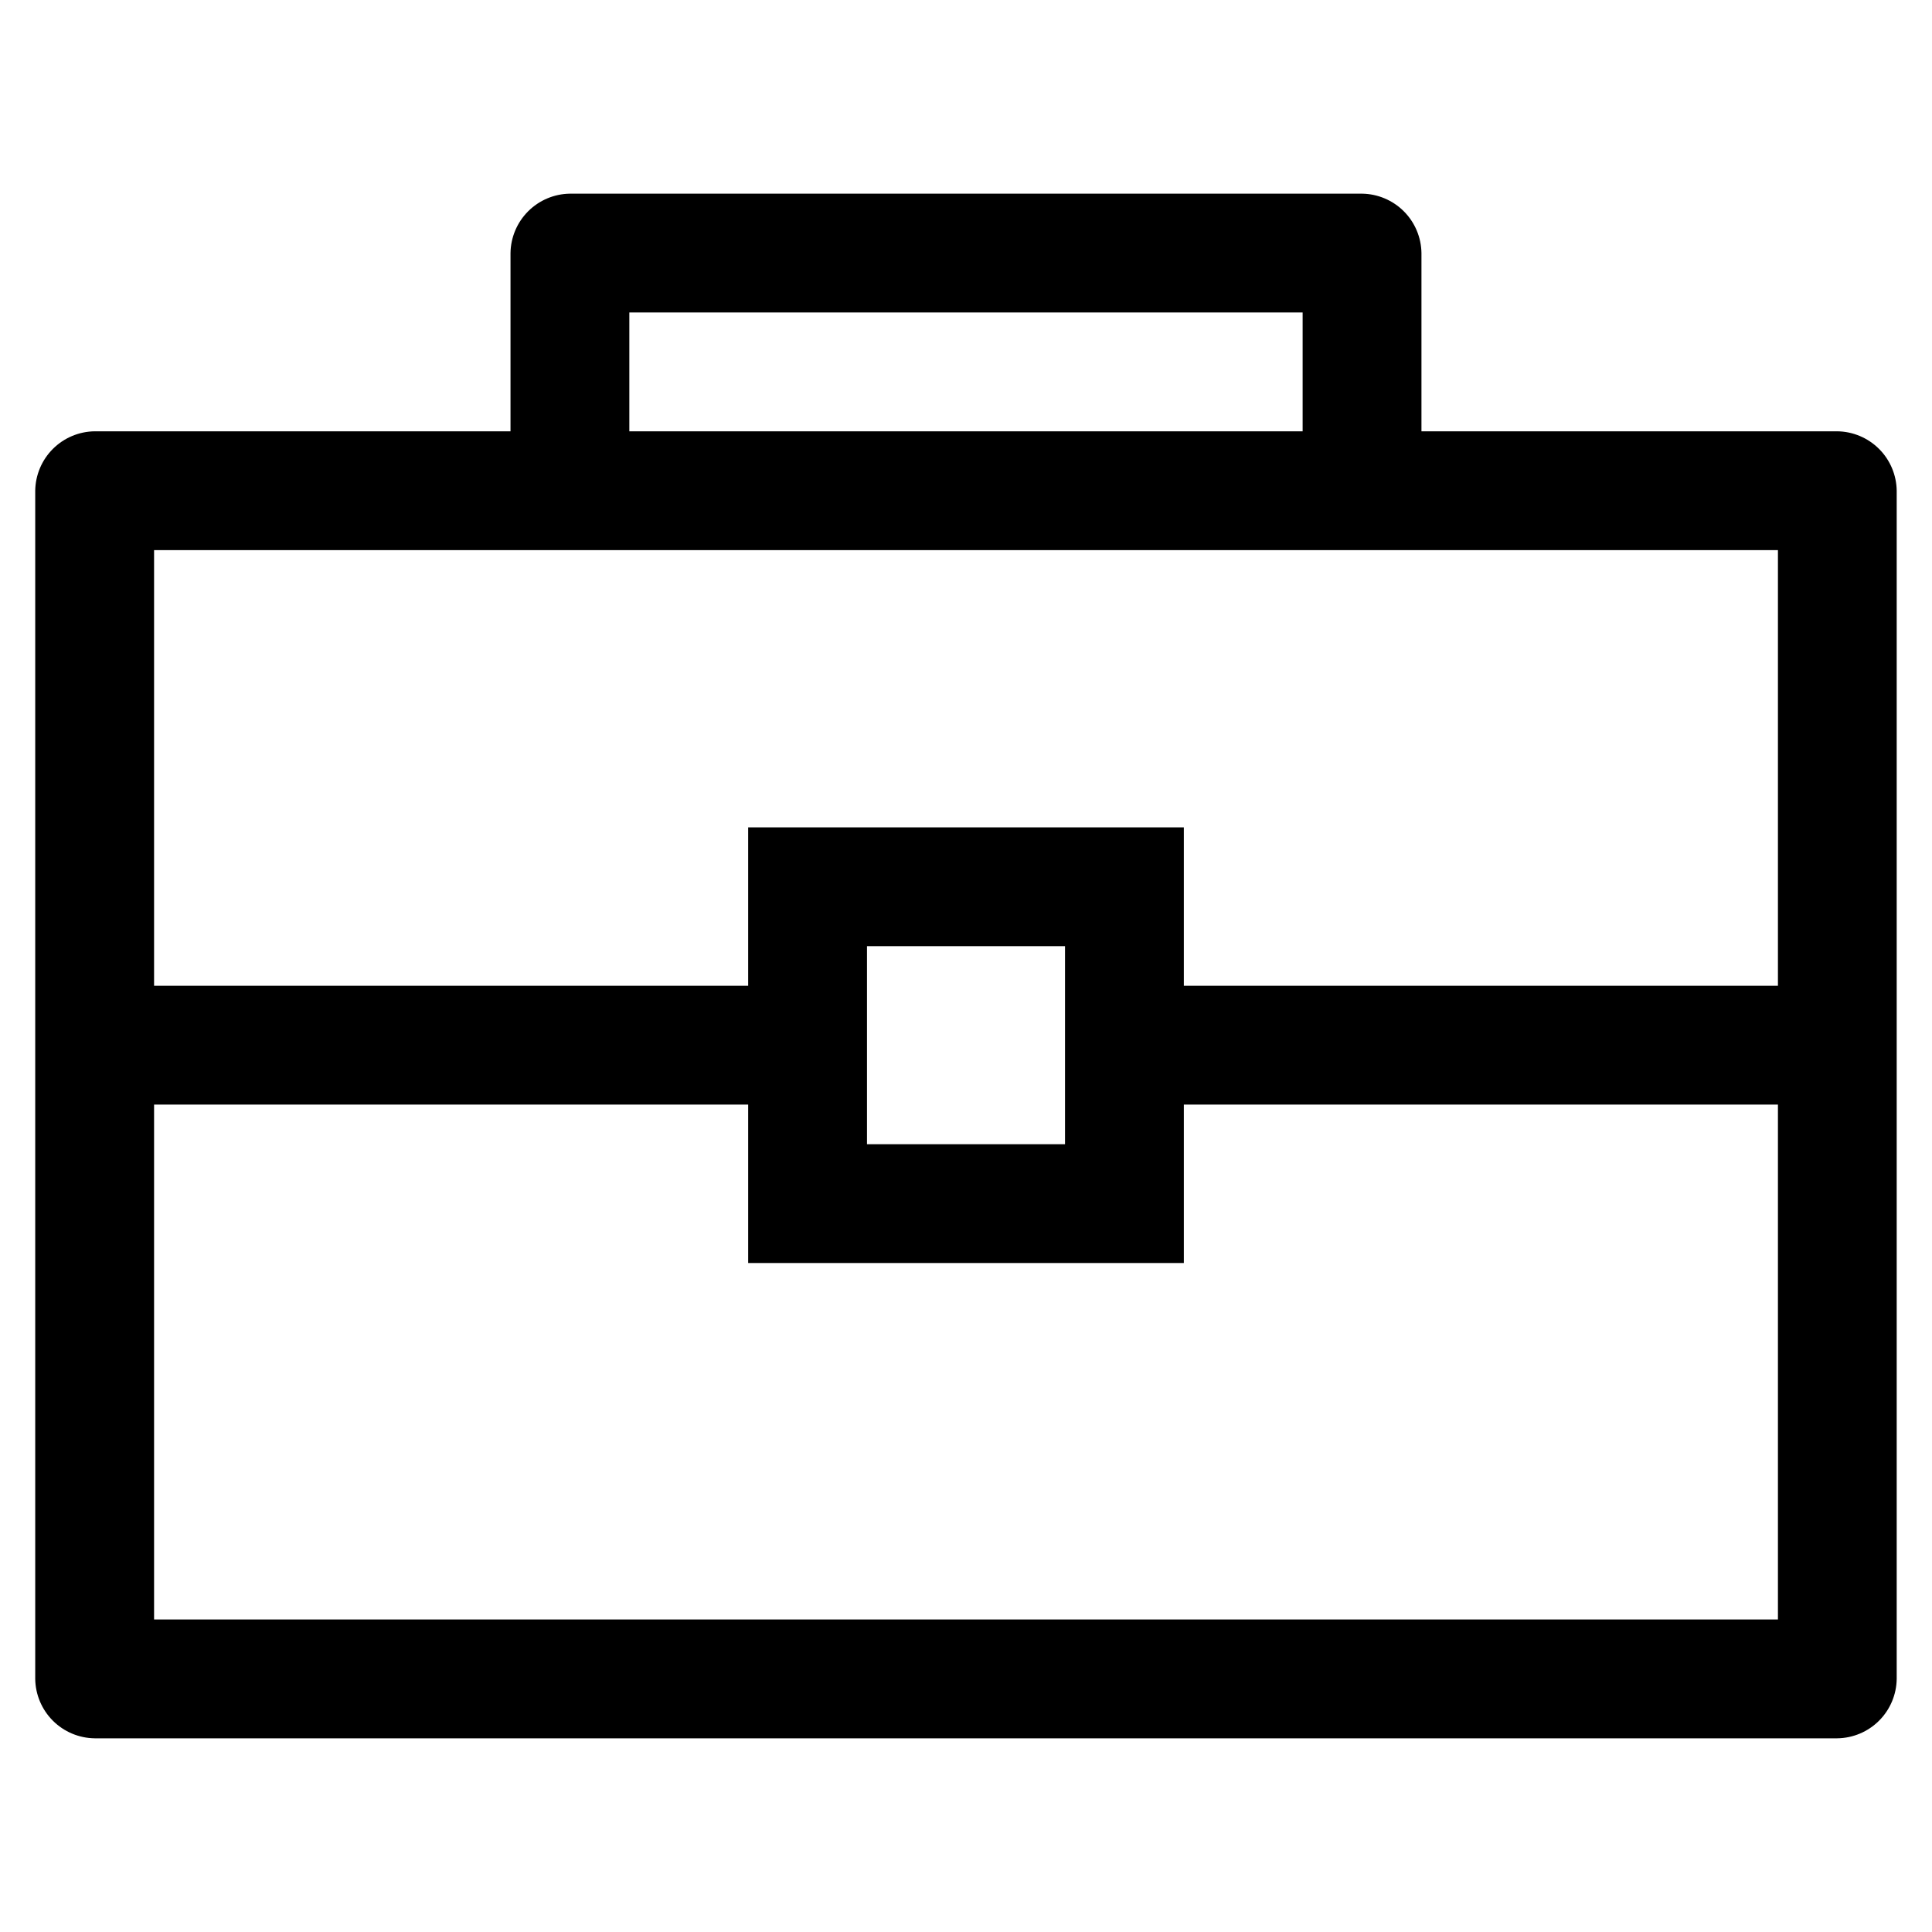
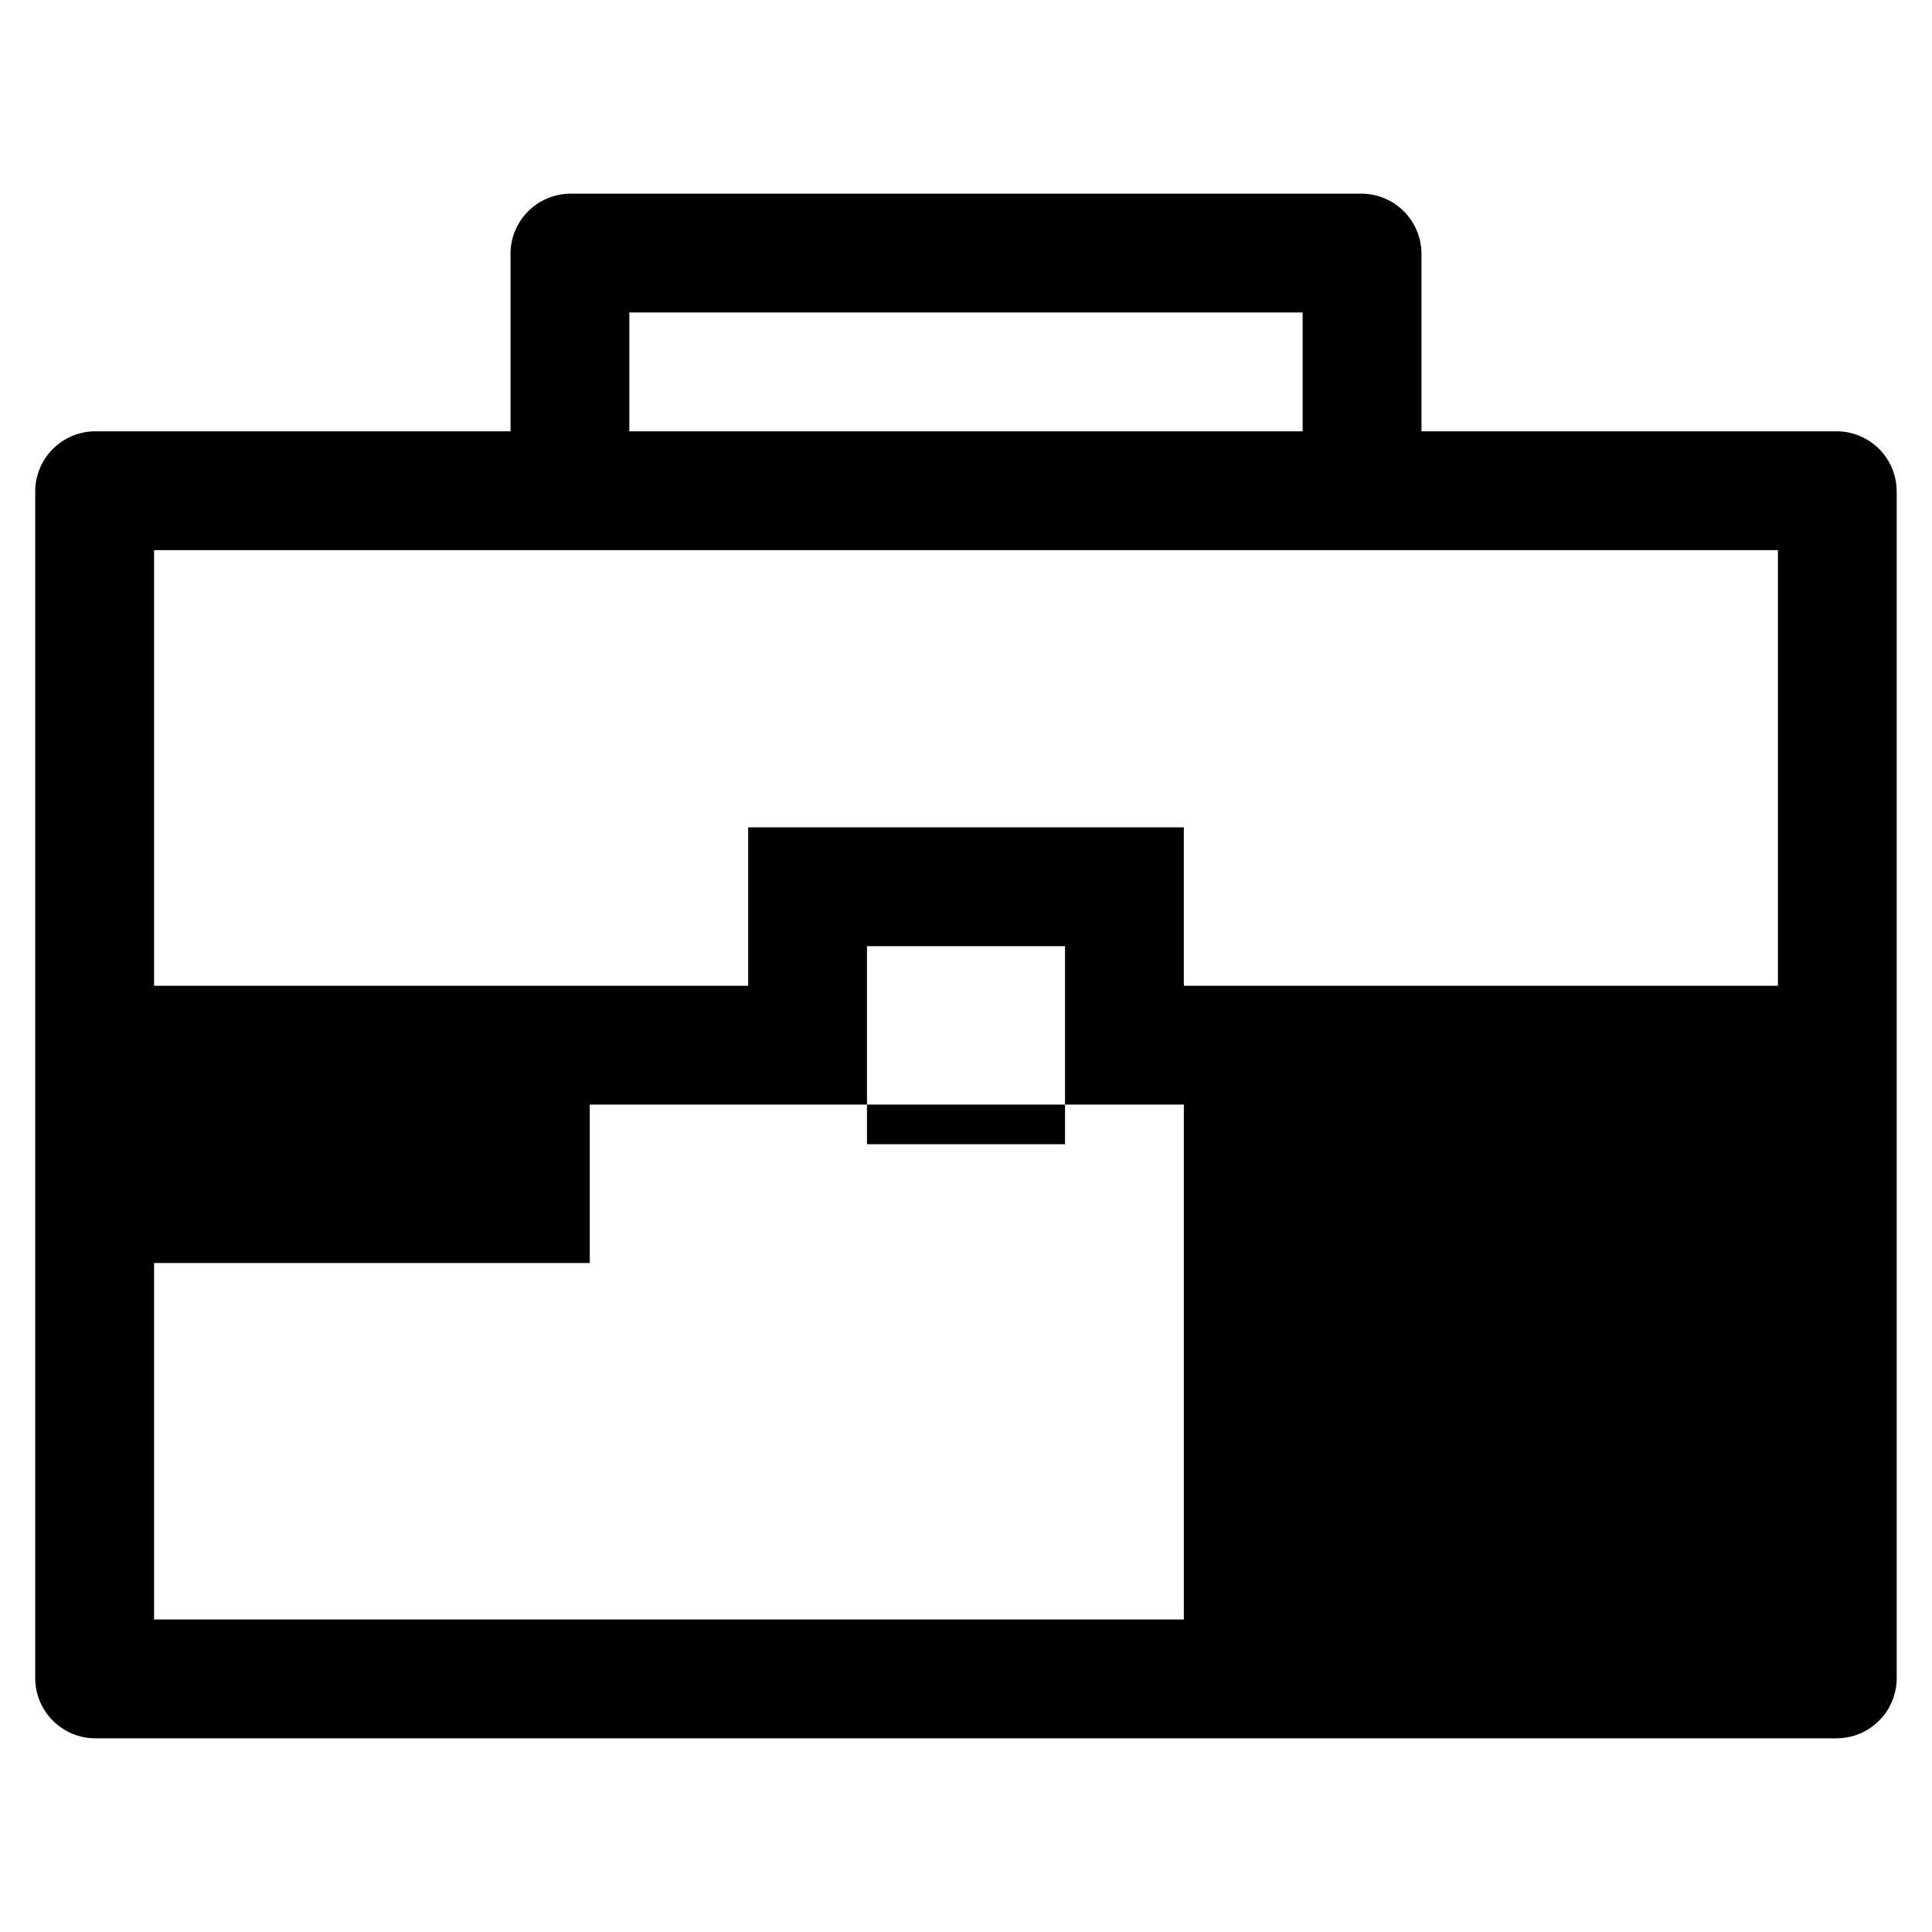
<svg xmlns="http://www.w3.org/2000/svg" fill="#000000" width="800px" height="800px" version="1.1" viewBox="144 144 512 512">
-   <path d="m630.91 258.3h-110.21v-47.23c-0.055-4.16-1.73-8.133-4.672-11.074s-6.914-4.617-11.074-4.672h-209.92c-4.16 0.055-8.133 1.73-11.074 4.672s-4.617 6.914-4.672 11.074v47.23h-110.21c-4.16 0.055-8.133 1.73-11.074 4.672-2.938 2.941-4.617 6.914-4.672 11.074v314.88c0.055 4.16 1.734 8.133 4.672 11.074 2.941 2.941 6.914 4.617 11.074 4.672h461.82c4.16-0.055 8.133-1.73 11.074-4.672s4.617-6.914 4.672-11.074v-314.88c-0.055-4.16-1.73-8.133-4.672-11.074s-6.914-4.617-11.074-4.672zm-320.13-31.488h178.43v31.488h-178.43zm304.39 62.977v115.46h-157.44v-41.984h-115.46v41.984h-157.44v-115.46zm-188.93 104.96v52.48h-52.48v-52.48zm-241.41 178.43v-136.45h157.44v41.984h115.46v-41.984h157.44v136.45z" />
+   <path d="m630.91 258.3h-110.21v-47.23c-0.055-4.16-1.73-8.133-4.672-11.074s-6.914-4.617-11.074-4.672h-209.92c-4.16 0.055-8.133 1.73-11.074 4.672s-4.617 6.914-4.672 11.074v47.23h-110.21c-4.16 0.055-8.133 1.73-11.074 4.672-2.938 2.941-4.617 6.914-4.672 11.074v314.88c0.055 4.16 1.734 8.133 4.672 11.074 2.941 2.941 6.914 4.617 11.074 4.672h461.82c4.16-0.055 8.133-1.73 11.074-4.672s4.617-6.914 4.672-11.074v-314.88c-0.055-4.16-1.73-8.133-4.672-11.074s-6.914-4.617-11.074-4.672zm-320.13-31.488h178.43v31.488h-178.43zm304.39 62.977v115.46h-157.44v-41.984h-115.46v41.984h-157.44v-115.46zm-188.93 104.96v52.48h-52.48v-52.48zm-241.41 178.43v-136.45v41.984h115.46v-41.984h157.44v136.45z" />
</svg>